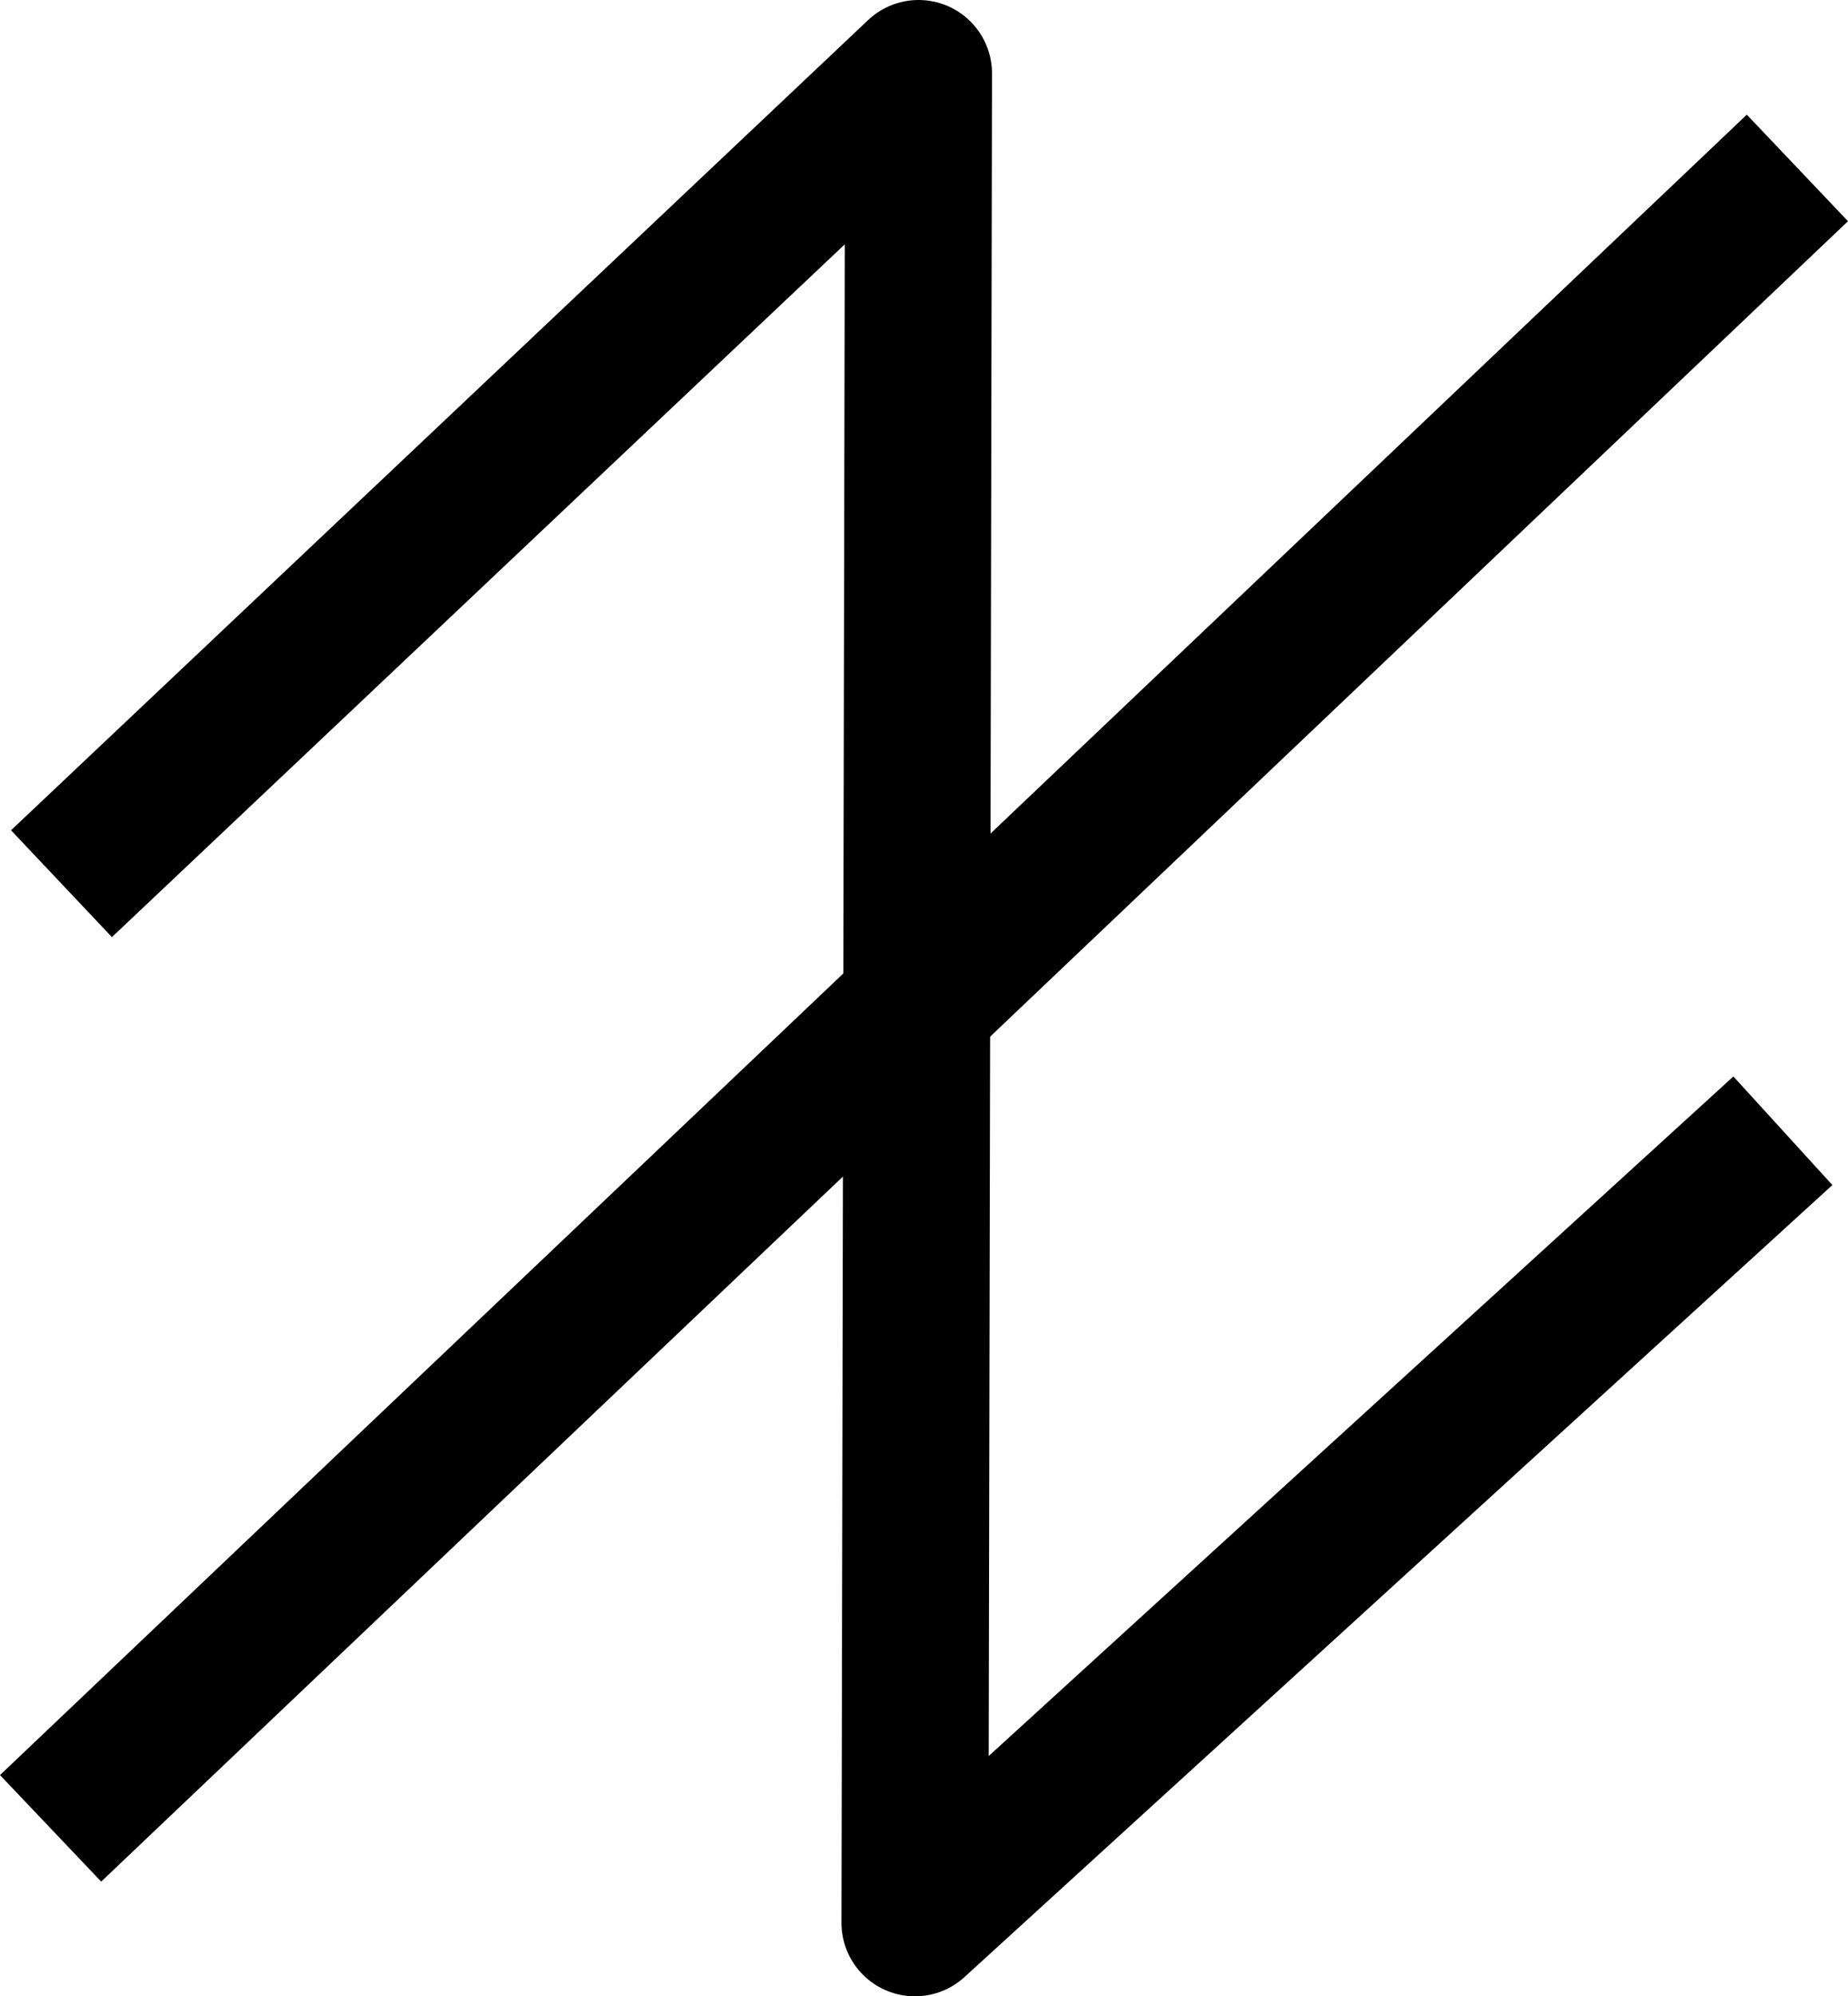
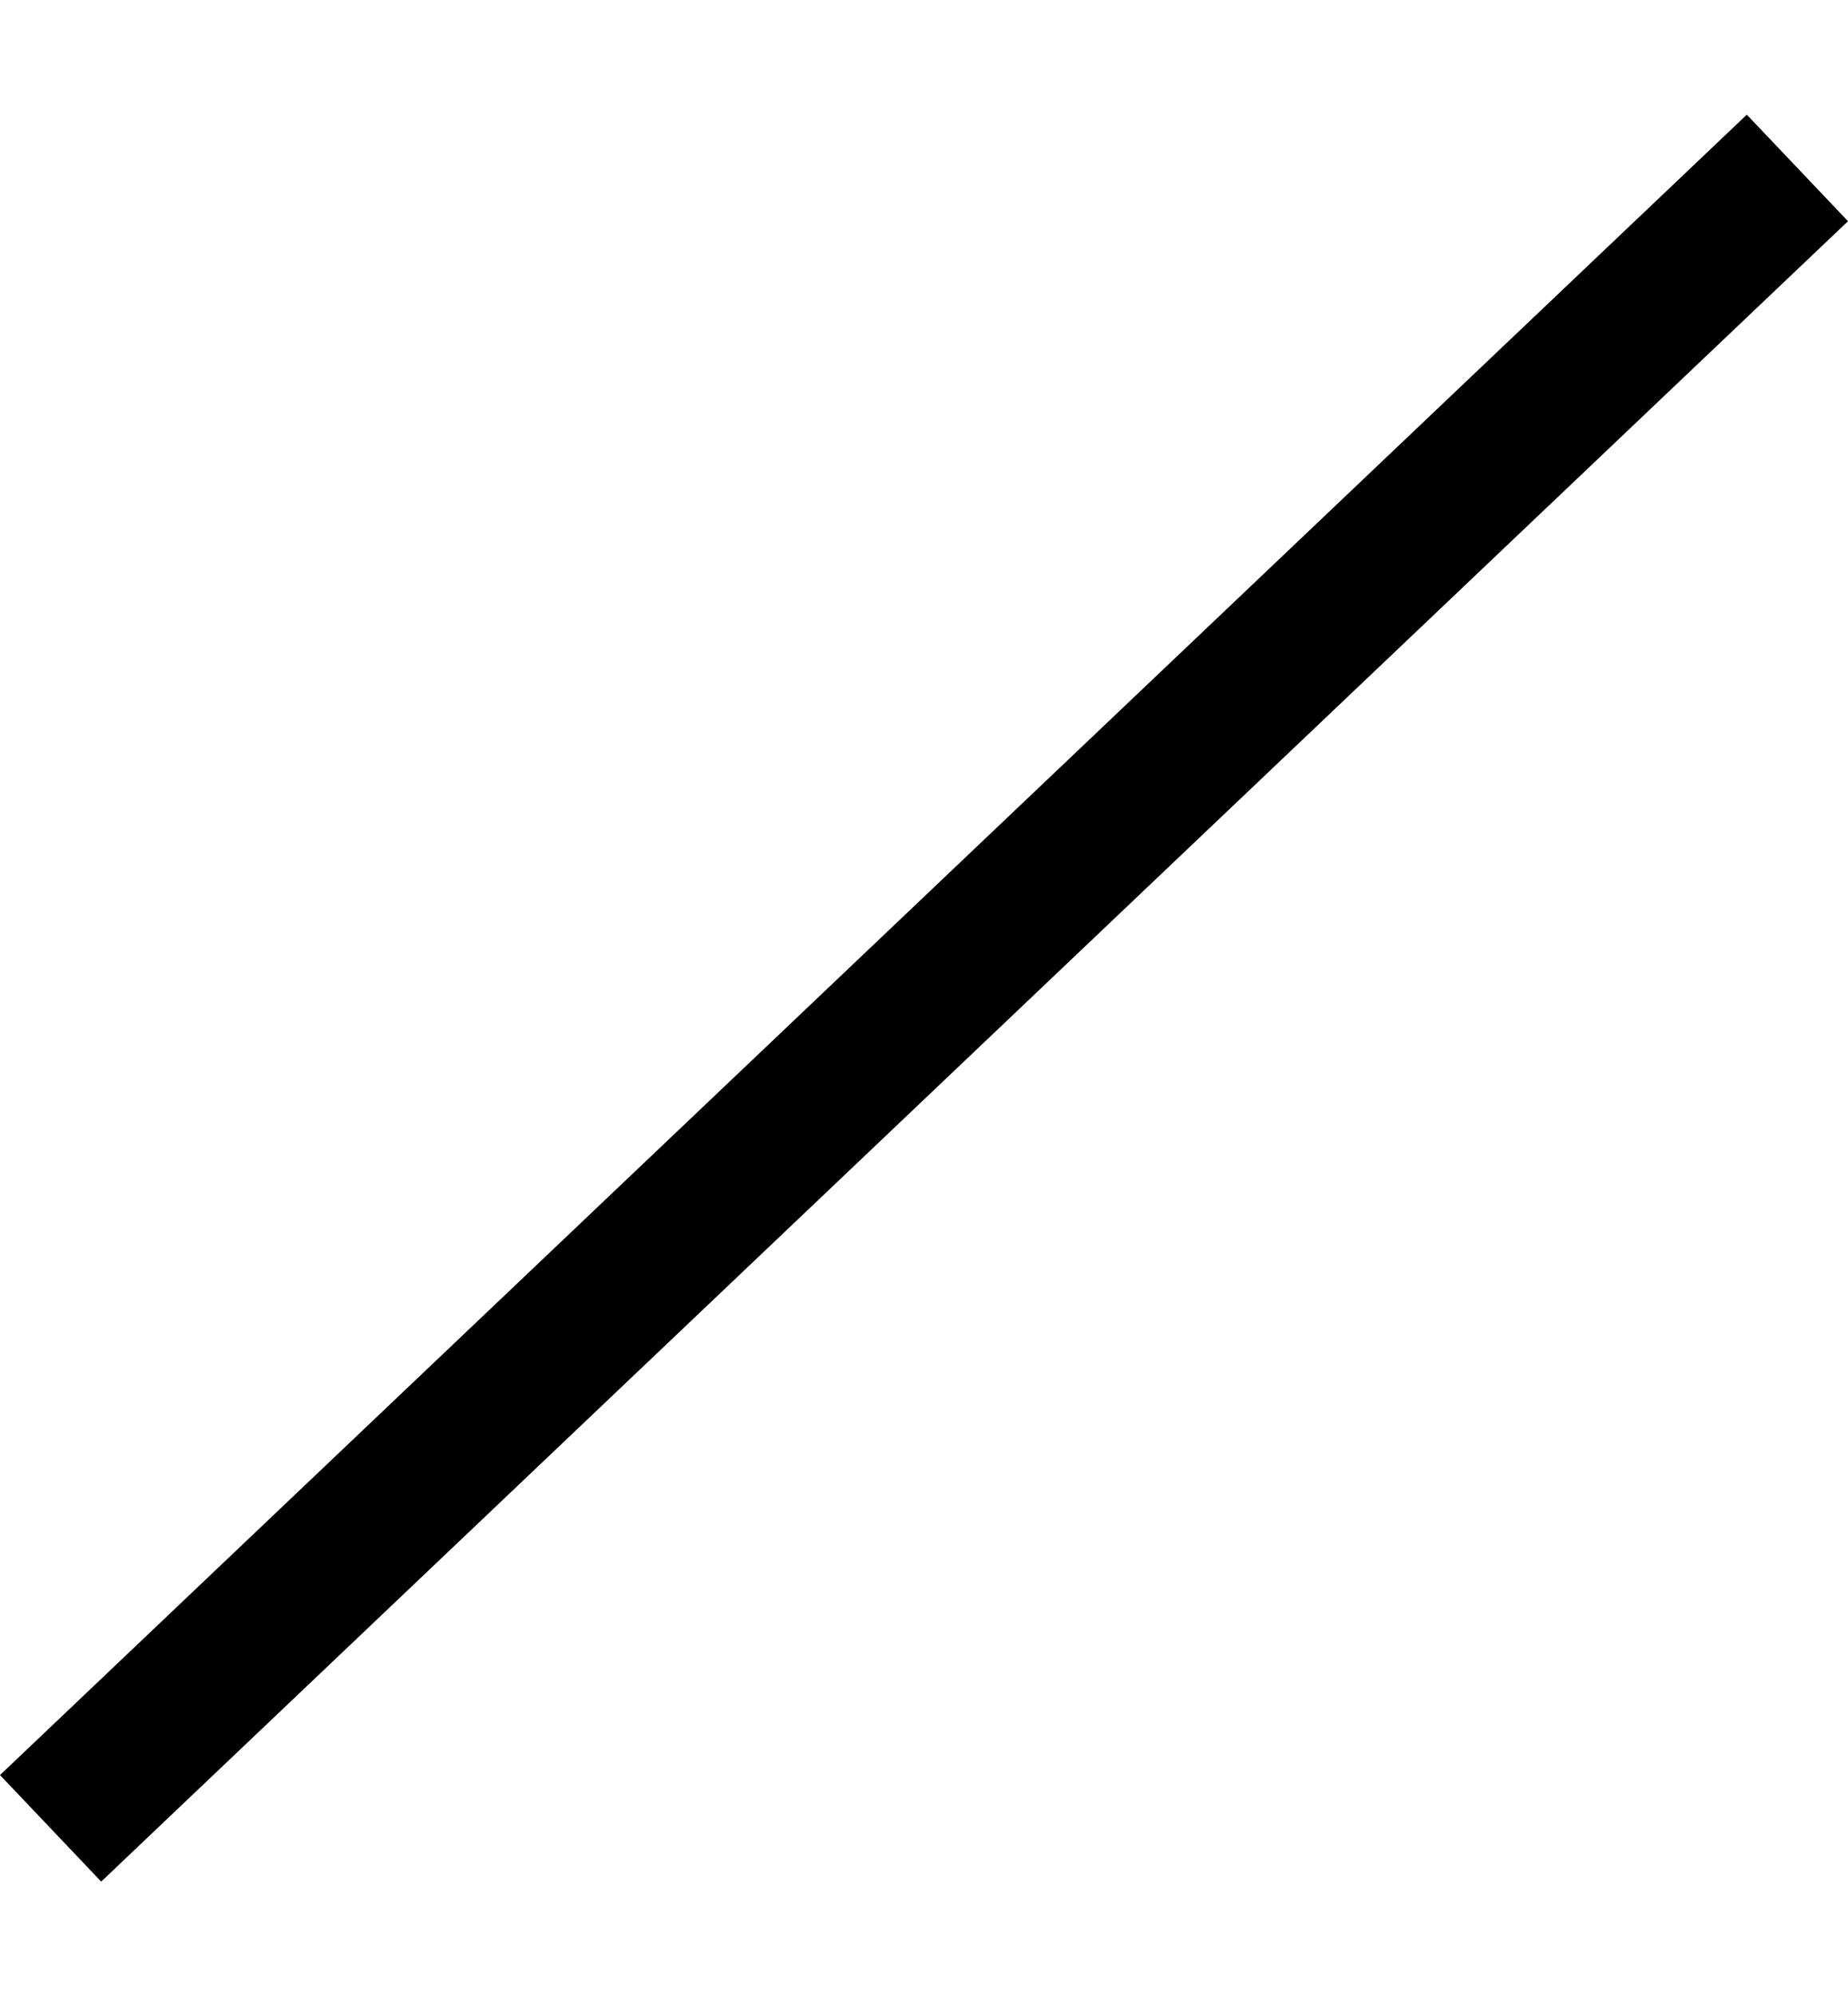
<svg xmlns="http://www.w3.org/2000/svg" xmlns:ns1="http://sodipodi.sourceforge.net/DTD/sodipodi-0.dtd" xmlns:ns2="http://www.inkscape.org/namespaces/inkscape" version="1.0" width="66.041pt" height="71.308pt" viewBox="0 0 66.041 71.308" preserveAspectRatio="xMidYMid meet" id="svg8" ns1:docname="Rune_071.svg" ns2:version="0.92.1 r15371">
  <defs id="defs12" />
  <ns1:namedview pagecolor="#ffffff" bordercolor="#666666" borderopacity="1" objecttolerance="10" gridtolerance="10" guidetolerance="10" ns2:pageopacity="0" ns2:pageshadow="2" ns2:window-width="1920" ns2:window-height="1019" id="namedview10" showgrid="true" ns2:snap-global="false" fit-margin-top="0" fit-margin-left="0" fit-margin-right="0" fit-margin-bottom="0" ns2:zoom="5.7789245" ns2:cx="8.4561315" ns2:cy="47.847151" ns2:window-x="-4" ns2:window-y="-4" ns2:window-maximized="1" ns2:current-layer="svg8">
    <ns2:grid type="xygrid" id="grid4489" originx="-14.156" originy="0.551" />
  </ns1:namedview>
  <g id="g5167" transform="matrix(0.075,0,0,-0.075,-36.483,70.081)" style="fill:#000000;stroke:none;stroke-width:1.341" />
  <g id="g5188" transform="translate(66.569,0.36)">
-     <path ns2:connector-curvature="0" id="path5182" d="M -64.372,31.206 -33.743,2.265 -33.873,68.324 -2.855,40.031" style="fill:none;fill-rule:evenodd;stroke:#000000;stroke-width:5.25;stroke-linecap:butt;stroke-linejoin:round;stroke-miterlimit:4;stroke-dasharray:none;stroke-opacity:1" />
    <path ns2:connector-curvature="0" id="path5184" d="M -64.761,64.949 -2.336,5.639" style="fill:none;fill-rule:evenodd;stroke:#000000;stroke-width:5.25;stroke-linecap:butt;stroke-linejoin:miter;stroke-miterlimit:4;stroke-dasharray:none;stroke-opacity:1" />
  </g>
</svg>